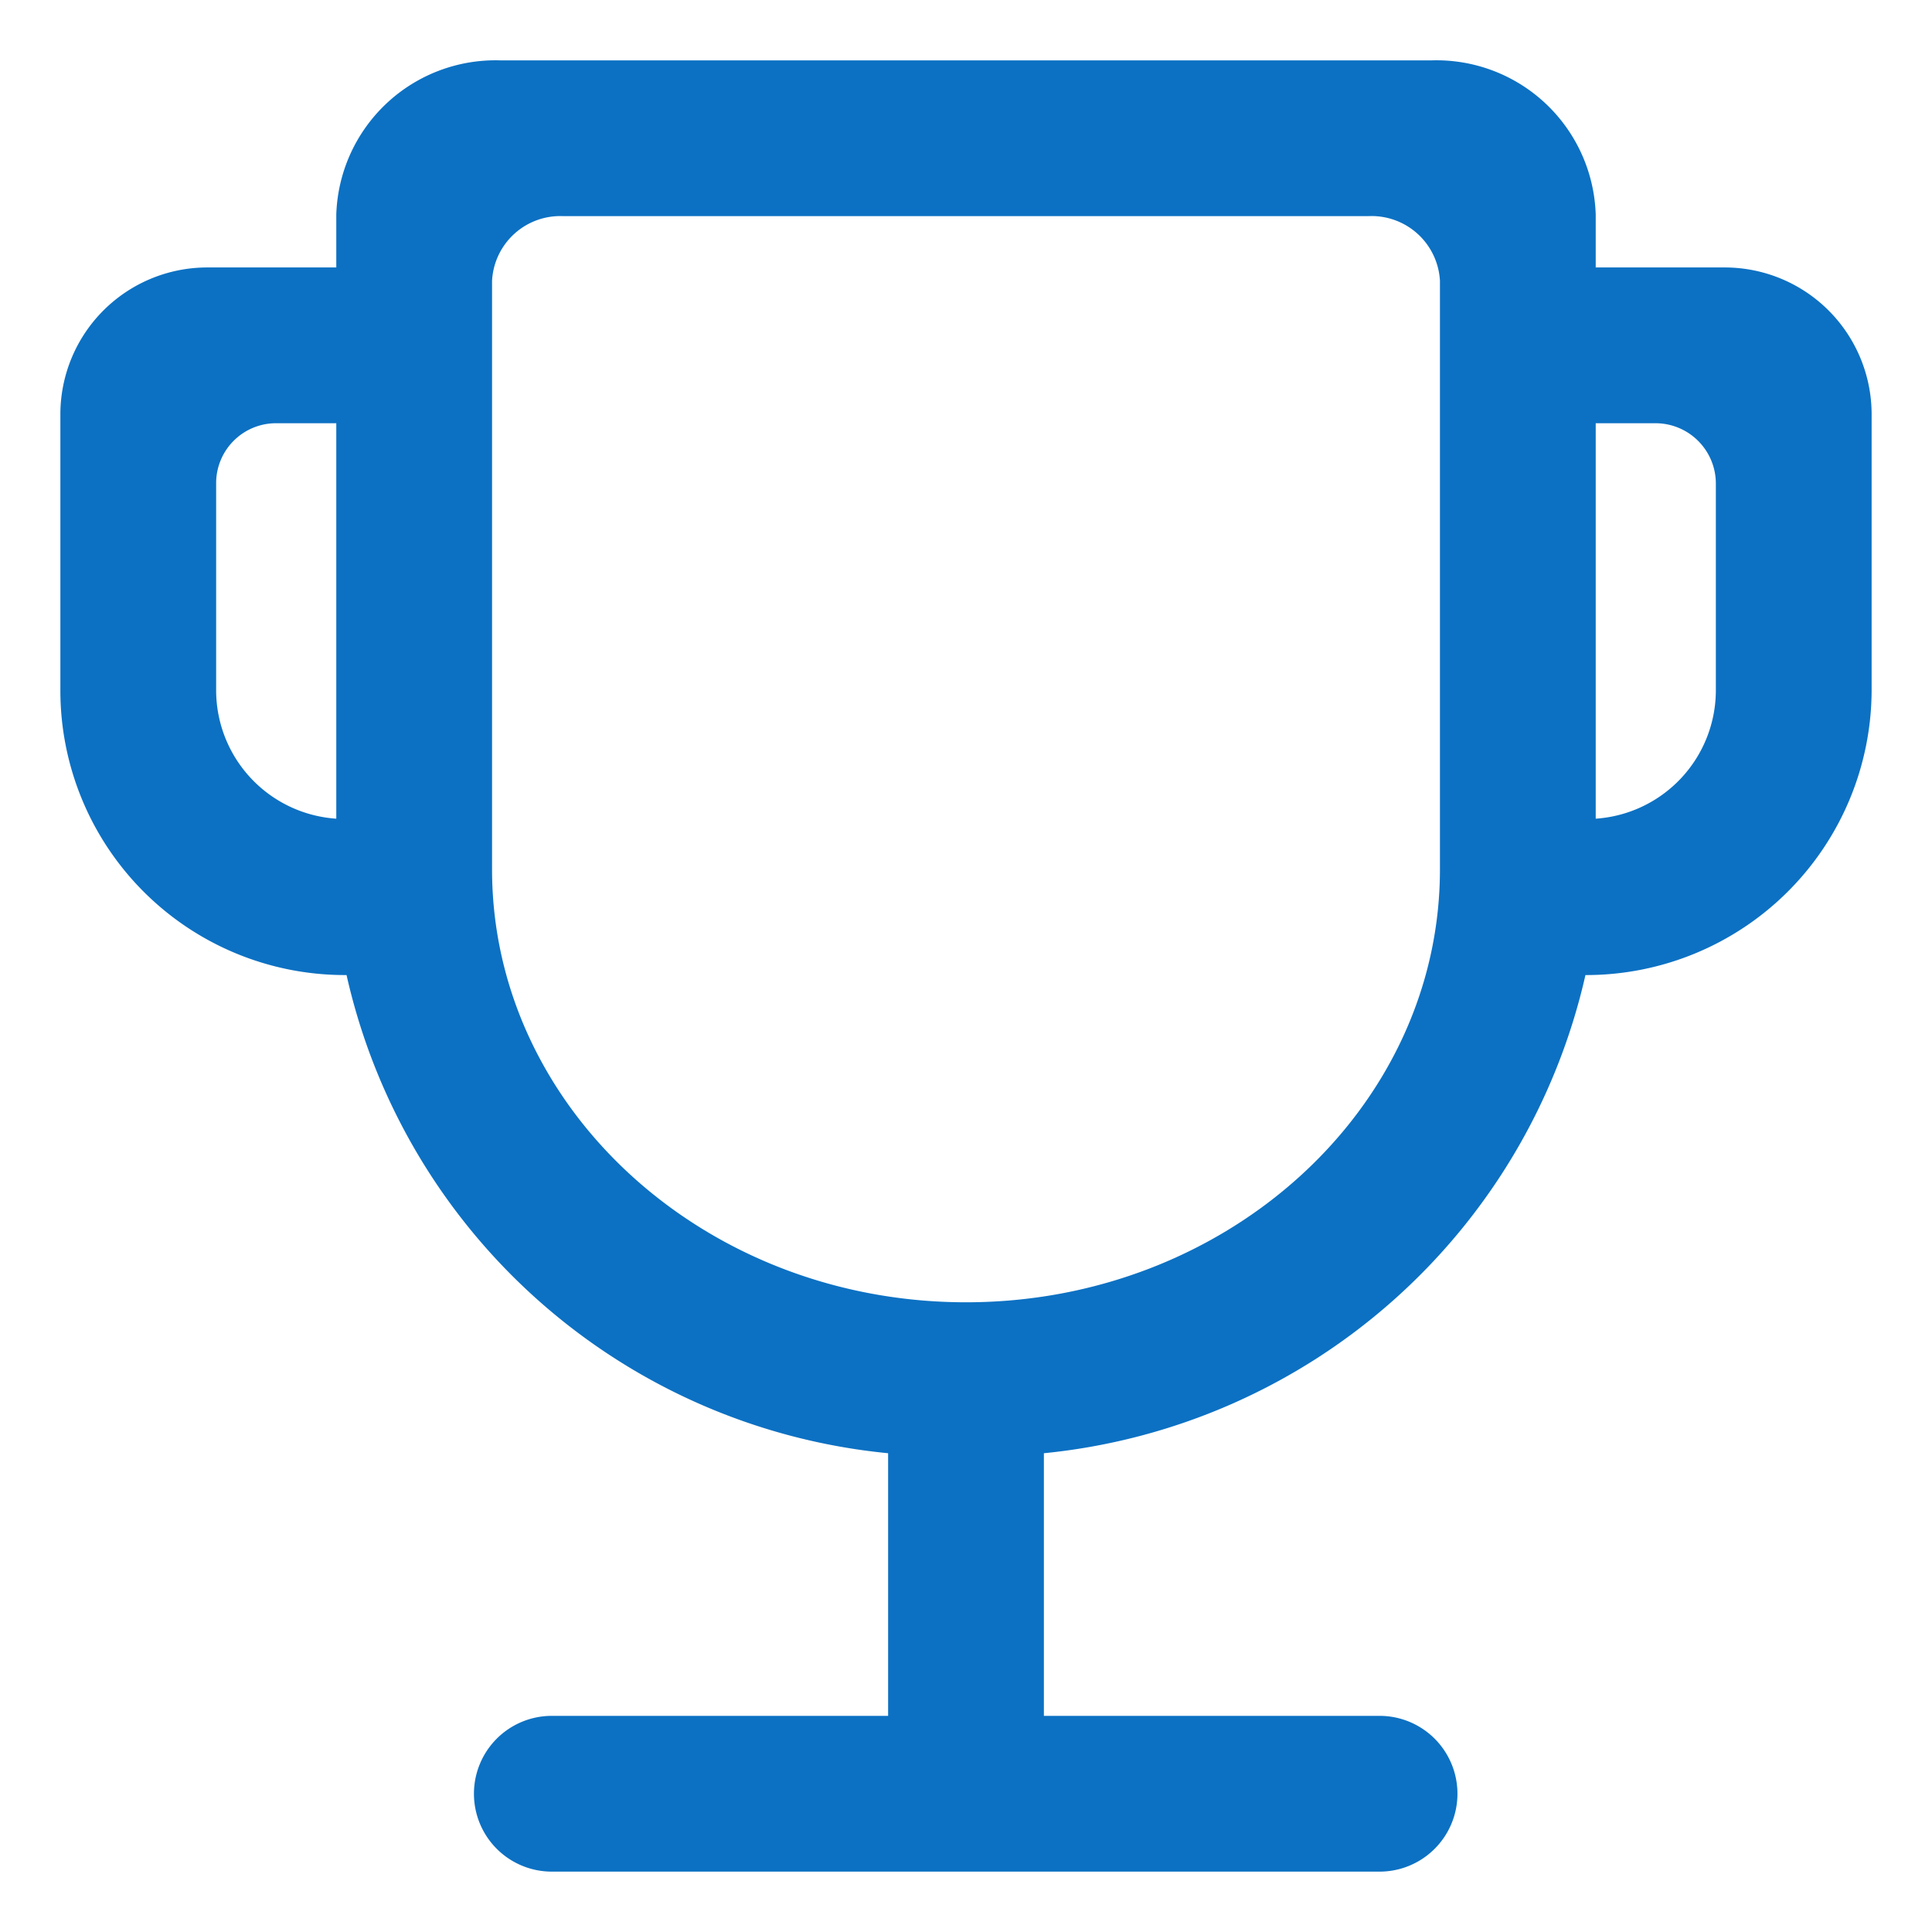
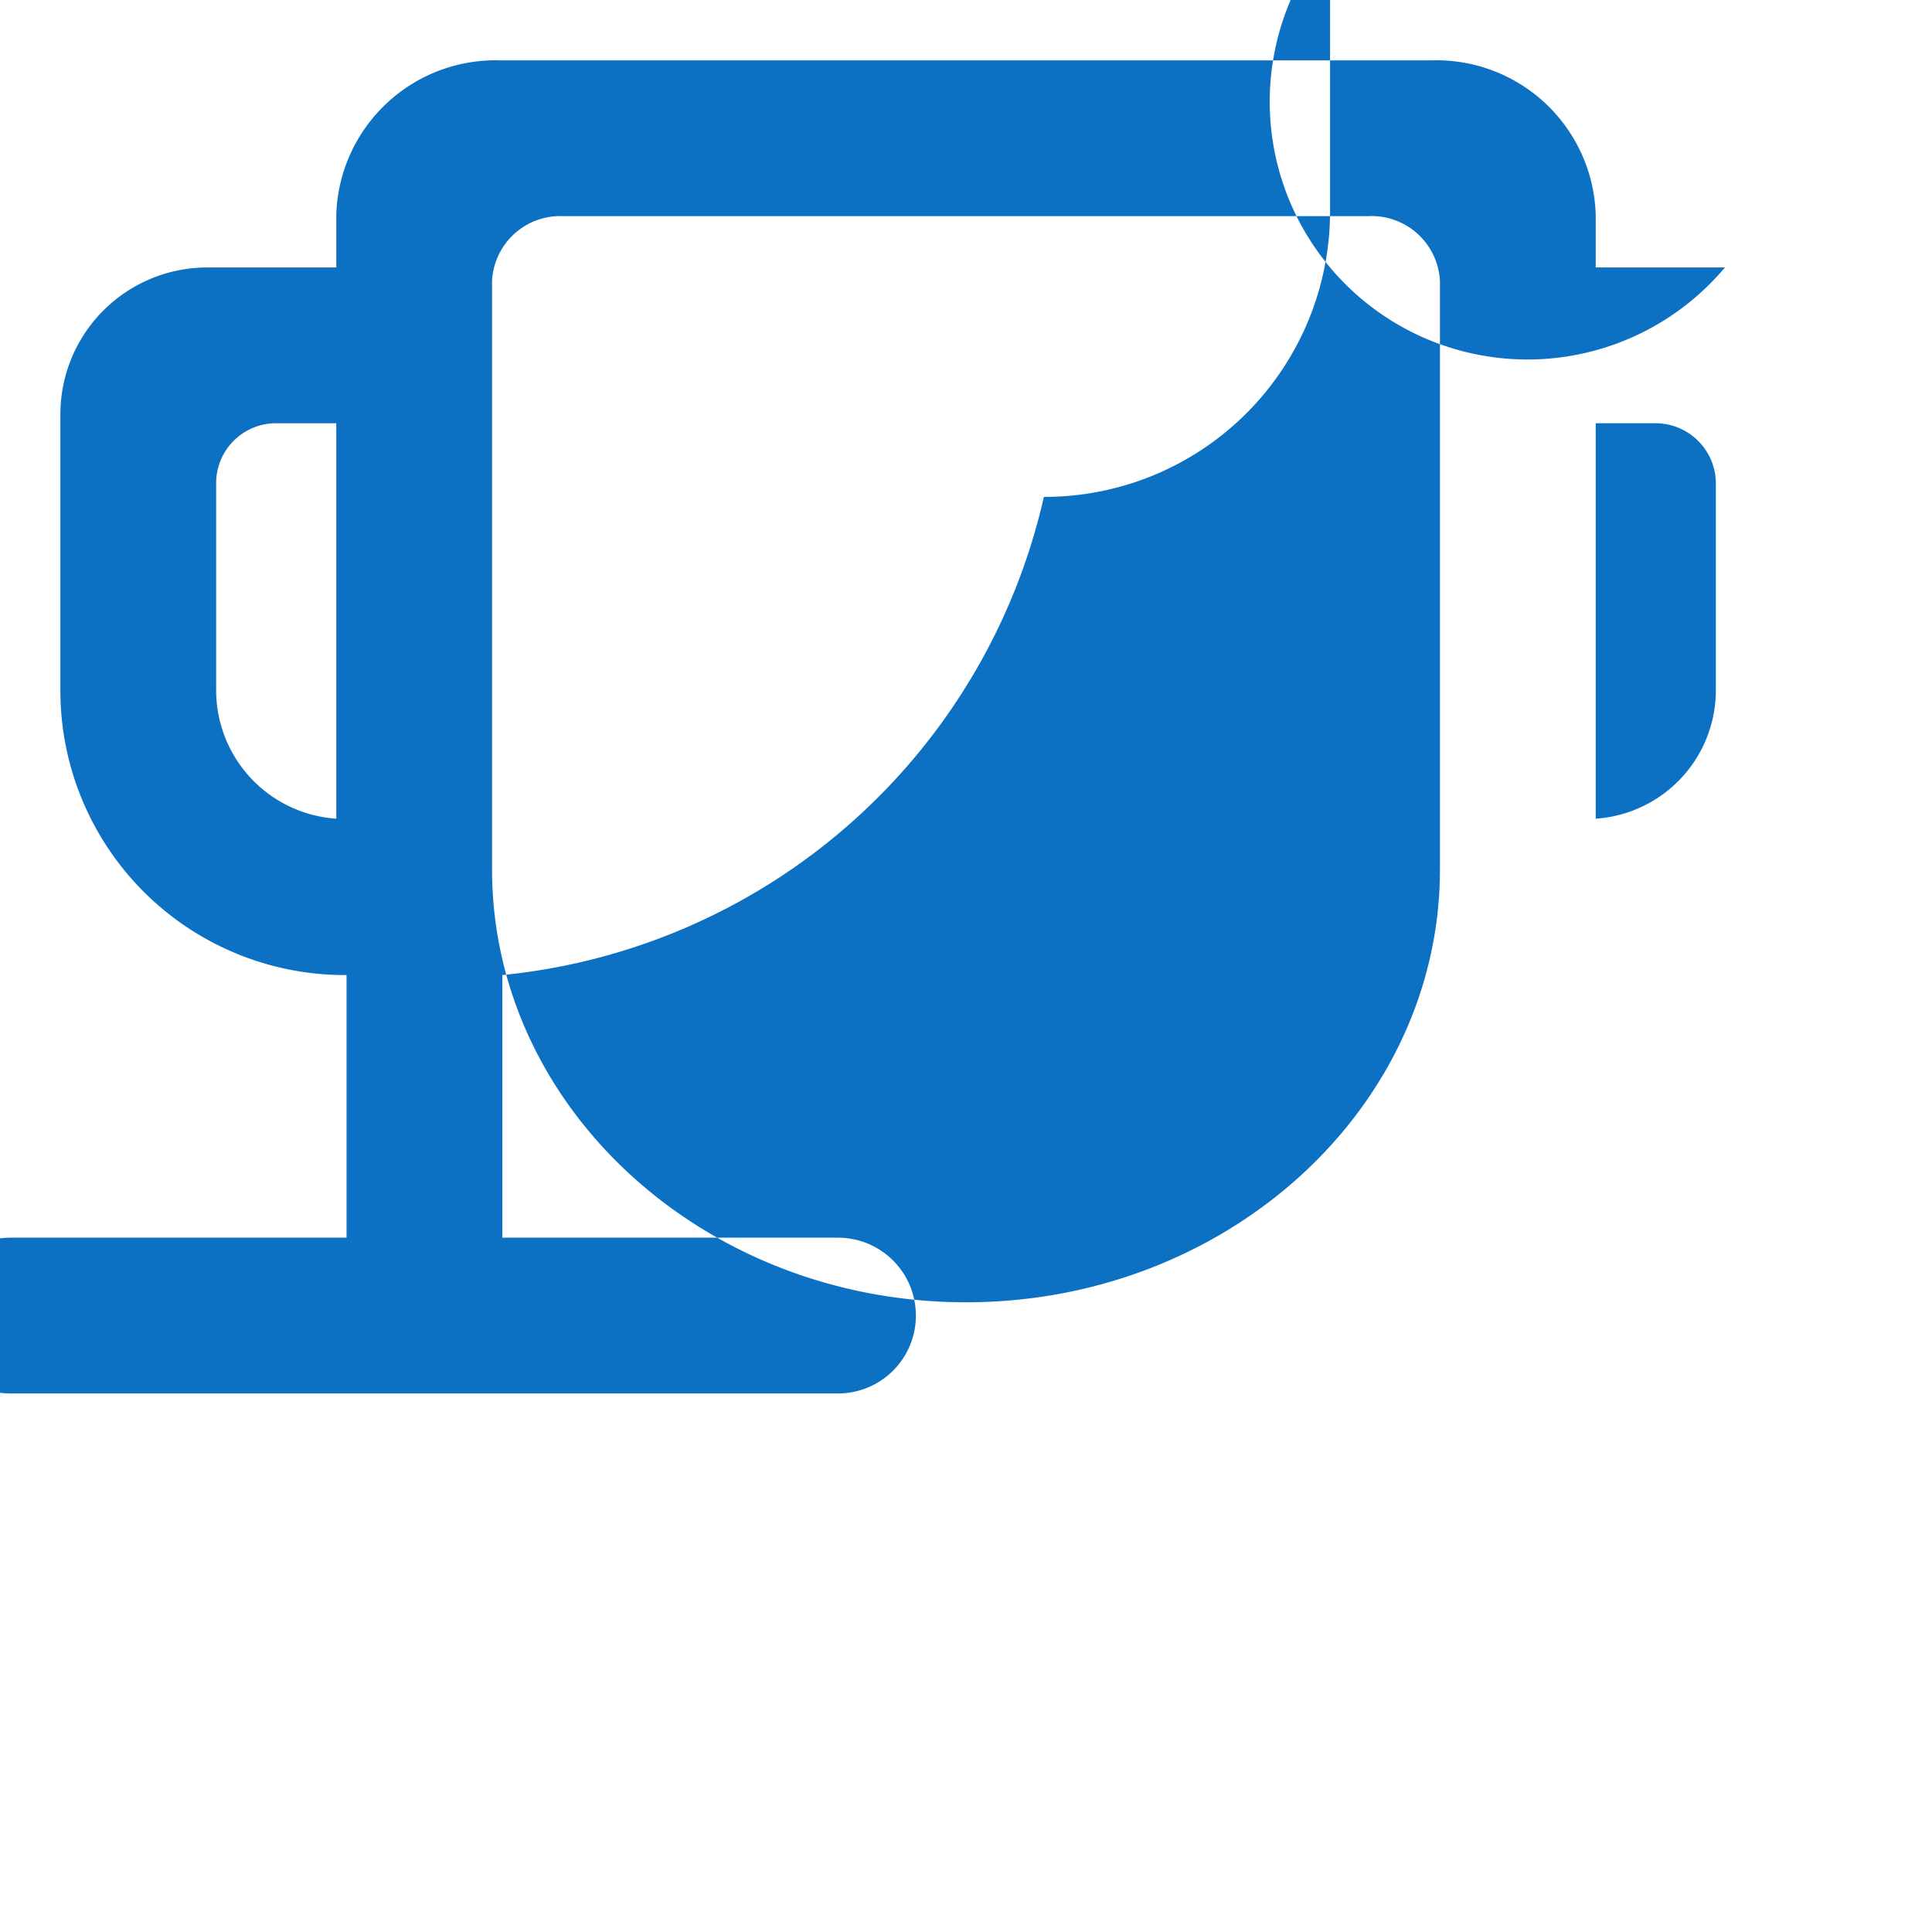
<svg xmlns="http://www.w3.org/2000/svg" id="icon_data_cer" width="32" height="32" viewBox="0 0 32 32">
  <defs>
    <style> .cls-1 { fill: #23282d; fill-opacity: 0; } .cls-2 { fill: #0c71c3; fill-rule: evenodd; } </style>
  </defs>
-   <rect id="矩形_19" data-name="矩形 19" class="cls-1" width="32" height="32" />
-   <path id="形状_7" data-name="形状 7" class="cls-2" d="M9022.57,1208.43h-2.14v-0.88a2.639,2.639,0,0,0-2.72-2.55h-15.42a2.639,2.639,0,0,0-2.72,2.55v0.88h-2.14a2.433,2.433,0,0,0-2.43,2.43v4.58a4.712,4.712,0,0,0,4.71,4.71h0.03a10.207,10.207,0,0,0,8.97,7.92v4.35h-5.57a1.29,1.29,0,1,0,0,2.58h13.71a1.29,1.29,0,1,0,0-2.58h-5.56v-4.35a10.23,10.23,0,0,0,8.97-7.92h0.02a4.729,4.729,0,0,0,4.72-4.72v-4.57A2.433,2.433,0,0,0,9022.57,1208.43Zm-0.15,7a2.133,2.133,0,0,1-1.99,2.13v-6.55h0.99a1,1,0,0,1,1,1v3.42Zm-4.57-6.78v9.75c0,3.95-3.52,7.17-7.85,7.17s-7.85-3.22-7.85-7.17v-9.75a1.131,1.131,0,0,1,1.18-1.07h13.33A1.134,1.134,0,0,1,9017.85,1208.65Zm-18.28,2.36v6.55a2.133,2.133,0,0,1-1.99-2.13V1212a0.992,0.992,0,0,1,.99-0.99h1Z" transform="translate(-8994 -1204)" />
+   <path id="形状_7" data-name="形状 7" class="cls-2" d="M9022.57,1208.43h-2.14v-0.88a2.639,2.639,0,0,0-2.72-2.55h-15.42a2.639,2.639,0,0,0-2.72,2.55v0.88h-2.14a2.433,2.433,0,0,0-2.43,2.43v4.58a4.712,4.712,0,0,0,4.71,4.71h0.03v4.35h-5.57a1.29,1.29,0,1,0,0,2.58h13.71a1.29,1.29,0,1,0,0-2.58h-5.56v-4.35a10.23,10.23,0,0,0,8.97-7.92h0.02a4.729,4.729,0,0,0,4.72-4.72v-4.57A2.433,2.433,0,0,0,9022.57,1208.43Zm-0.15,7a2.133,2.133,0,0,1-1.99,2.13v-6.55h0.99a1,1,0,0,1,1,1v3.42Zm-4.57-6.78v9.75c0,3.95-3.52,7.17-7.85,7.17s-7.85-3.22-7.85-7.17v-9.75a1.131,1.131,0,0,1,1.18-1.07h13.33A1.134,1.134,0,0,1,9017.85,1208.65Zm-18.28,2.36v6.55a2.133,2.133,0,0,1-1.99-2.13V1212a0.992,0.992,0,0,1,.99-0.99h1Z" transform="translate(-8994 -1204)" />
</svg>